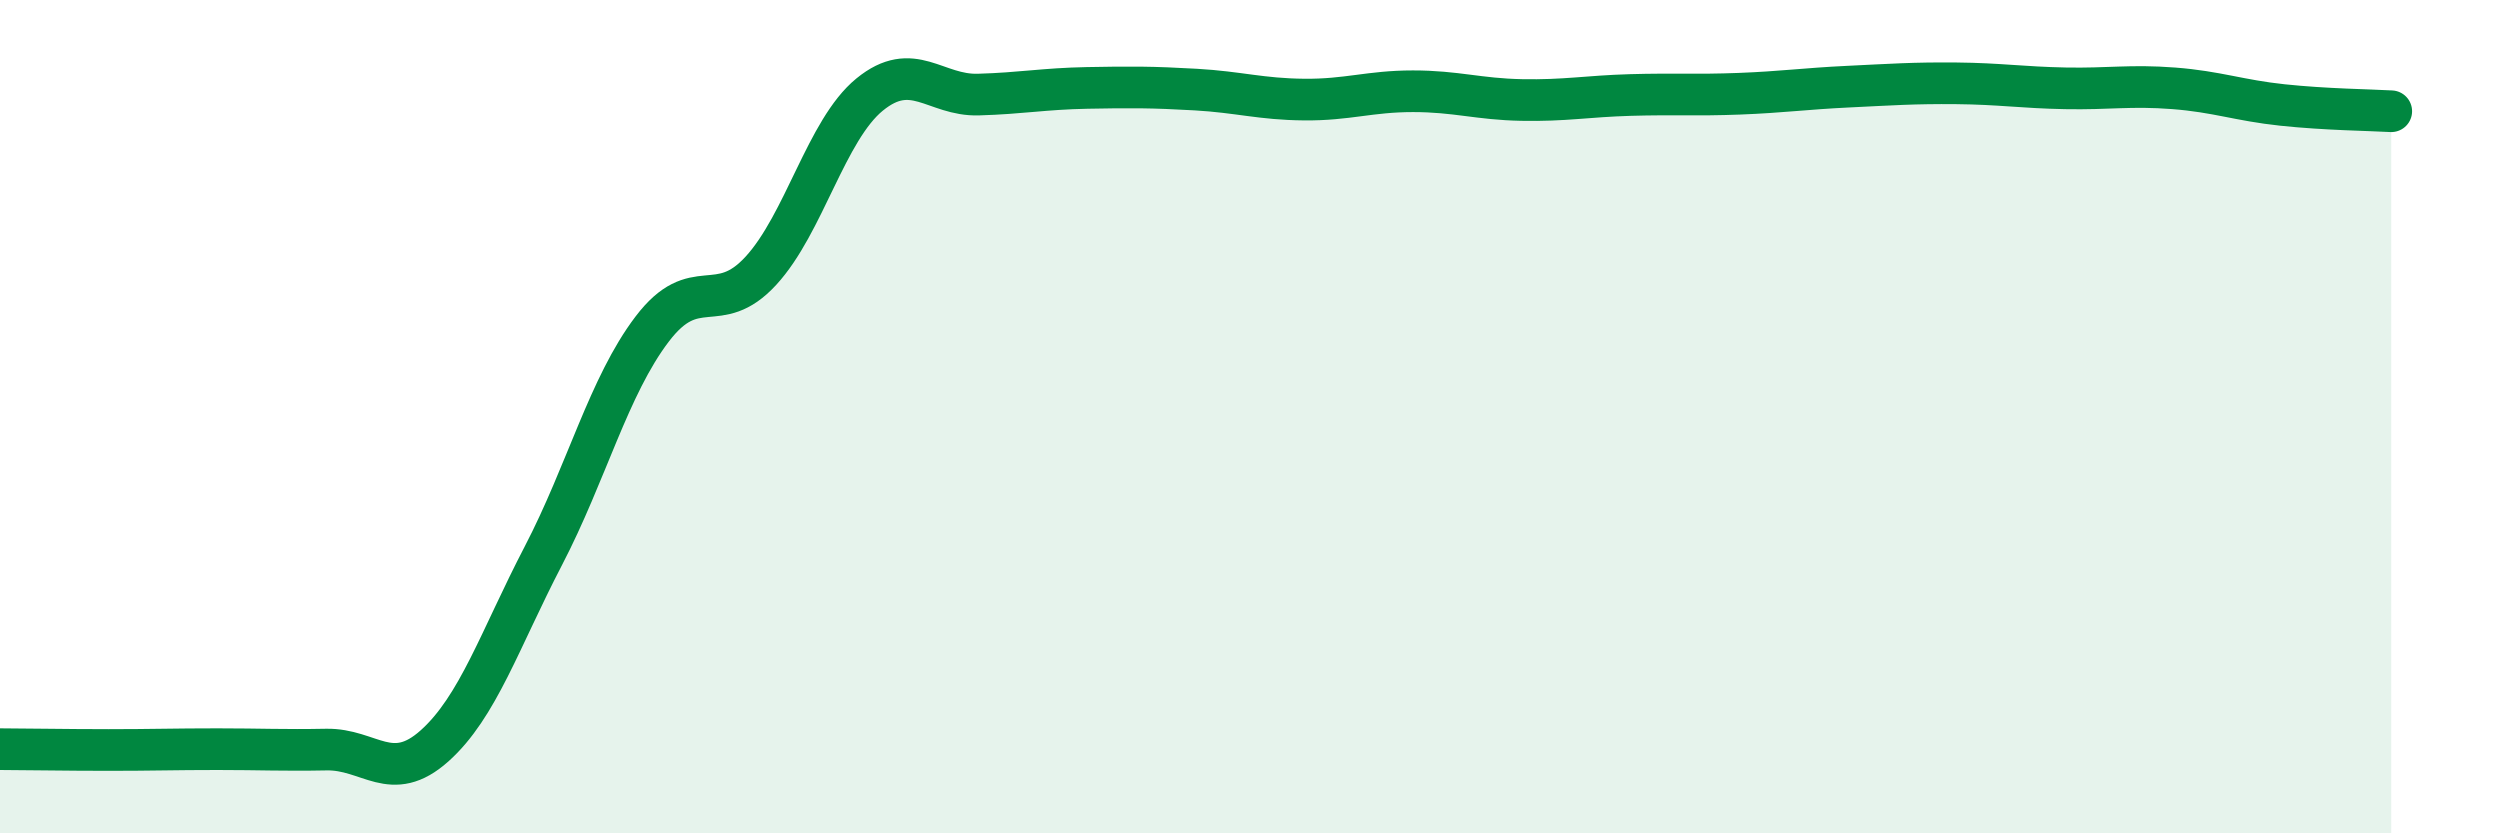
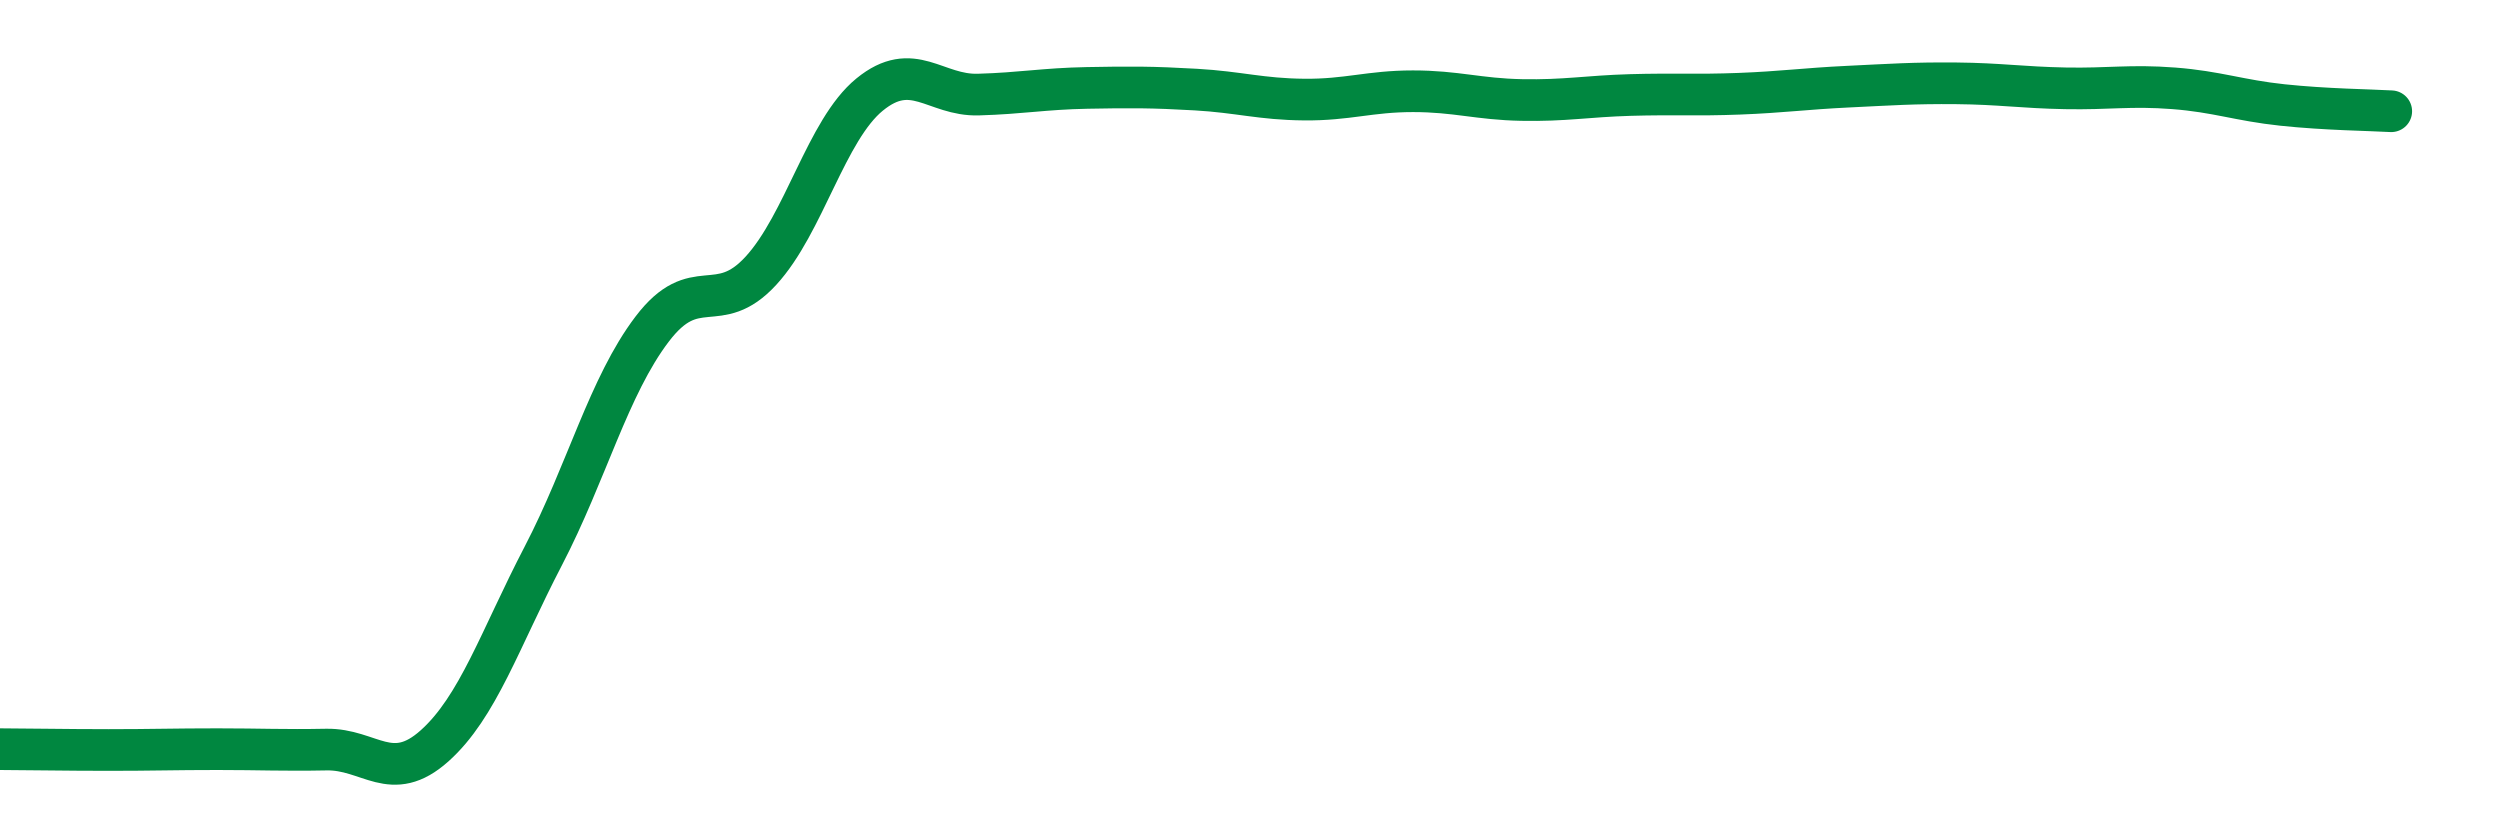
<svg xmlns="http://www.w3.org/2000/svg" width="60" height="20" viewBox="0 0 60 20">
-   <path d="M 0,17.98 C 0.52,17.98 1.57,18 2.61,18 C 3.65,18 4.18,17.98 5.22,17.98 C 6.26,17.98 6.79,18.01 7.83,17.99 C 8.87,17.97 9.39,18.83 10.43,17.9 C 11.47,16.97 12,15.34 13.04,13.34 C 14.08,11.34 14.61,9.27 15.65,7.9 C 16.69,6.53 17.22,7.63 18.26,6.5 C 19.3,5.37 19.83,3.12 20.87,2.27 C 21.91,1.42 22.44,2.3 23.48,2.27 C 24.52,2.24 25.05,2.13 26.09,2.11 C 27.13,2.09 27.66,2.09 28.7,2.15 C 29.74,2.21 30.26,2.38 31.3,2.39 C 32.34,2.4 32.87,2.19 33.91,2.19 C 34.95,2.19 35.48,2.38 36.52,2.4 C 37.56,2.42 38.09,2.31 39.13,2.28 C 40.17,2.25 40.7,2.29 41.74,2.25 C 42.78,2.21 43.31,2.13 44.35,2.08 C 45.39,2.03 45.92,1.99 46.96,2 C 48,2.01 48.53,2.1 49.57,2.12 C 50.61,2.14 51.13,2.04 52.17,2.12 C 53.21,2.2 53.74,2.41 54.78,2.52 C 55.82,2.63 56.87,2.64 57.39,2.67L57.39 20L0 20Z" fill="#008740" opacity="0.1" stroke-linecap="round" stroke-linejoin="round" />
  <path d="M 0,17.98 C 0.52,17.98 1.57,18 2.61,18 C 3.65,18 4.18,17.98 5.22,17.98 C 6.26,17.98 6.79,18.01 7.83,17.99 C 8.87,17.97 9.39,18.83 10.43,17.9 C 11.47,16.97 12,15.34 13.04,13.34 C 14.08,11.34 14.61,9.27 15.65,7.9 C 16.69,6.53 17.22,7.63 18.26,6.5 C 19.3,5.37 19.83,3.12 20.87,2.27 C 21.91,1.42 22.44,2.3 23.48,2.27 C 24.52,2.24 25.05,2.13 26.09,2.11 C 27.13,2.09 27.66,2.09 28.7,2.15 C 29.74,2.21 30.26,2.38 31.3,2.39 C 32.34,2.4 32.87,2.19 33.91,2.19 C 34.95,2.19 35.48,2.38 36.52,2.4 C 37.56,2.42 38.09,2.31 39.13,2.28 C 40.17,2.25 40.7,2.29 41.74,2.25 C 42.78,2.21 43.31,2.13 44.35,2.08 C 45.39,2.03 45.92,1.99 46.96,2 C 48,2.01 48.53,2.1 49.57,2.12 C 50.61,2.14 51.13,2.04 52.17,2.12 C 53.21,2.2 53.74,2.41 54.78,2.52 C 55.82,2.63 56.87,2.64 57.39,2.67" stroke="#008740" stroke-width="1" fill="none" stroke-linecap="round" stroke-linejoin="round" />
</svg>